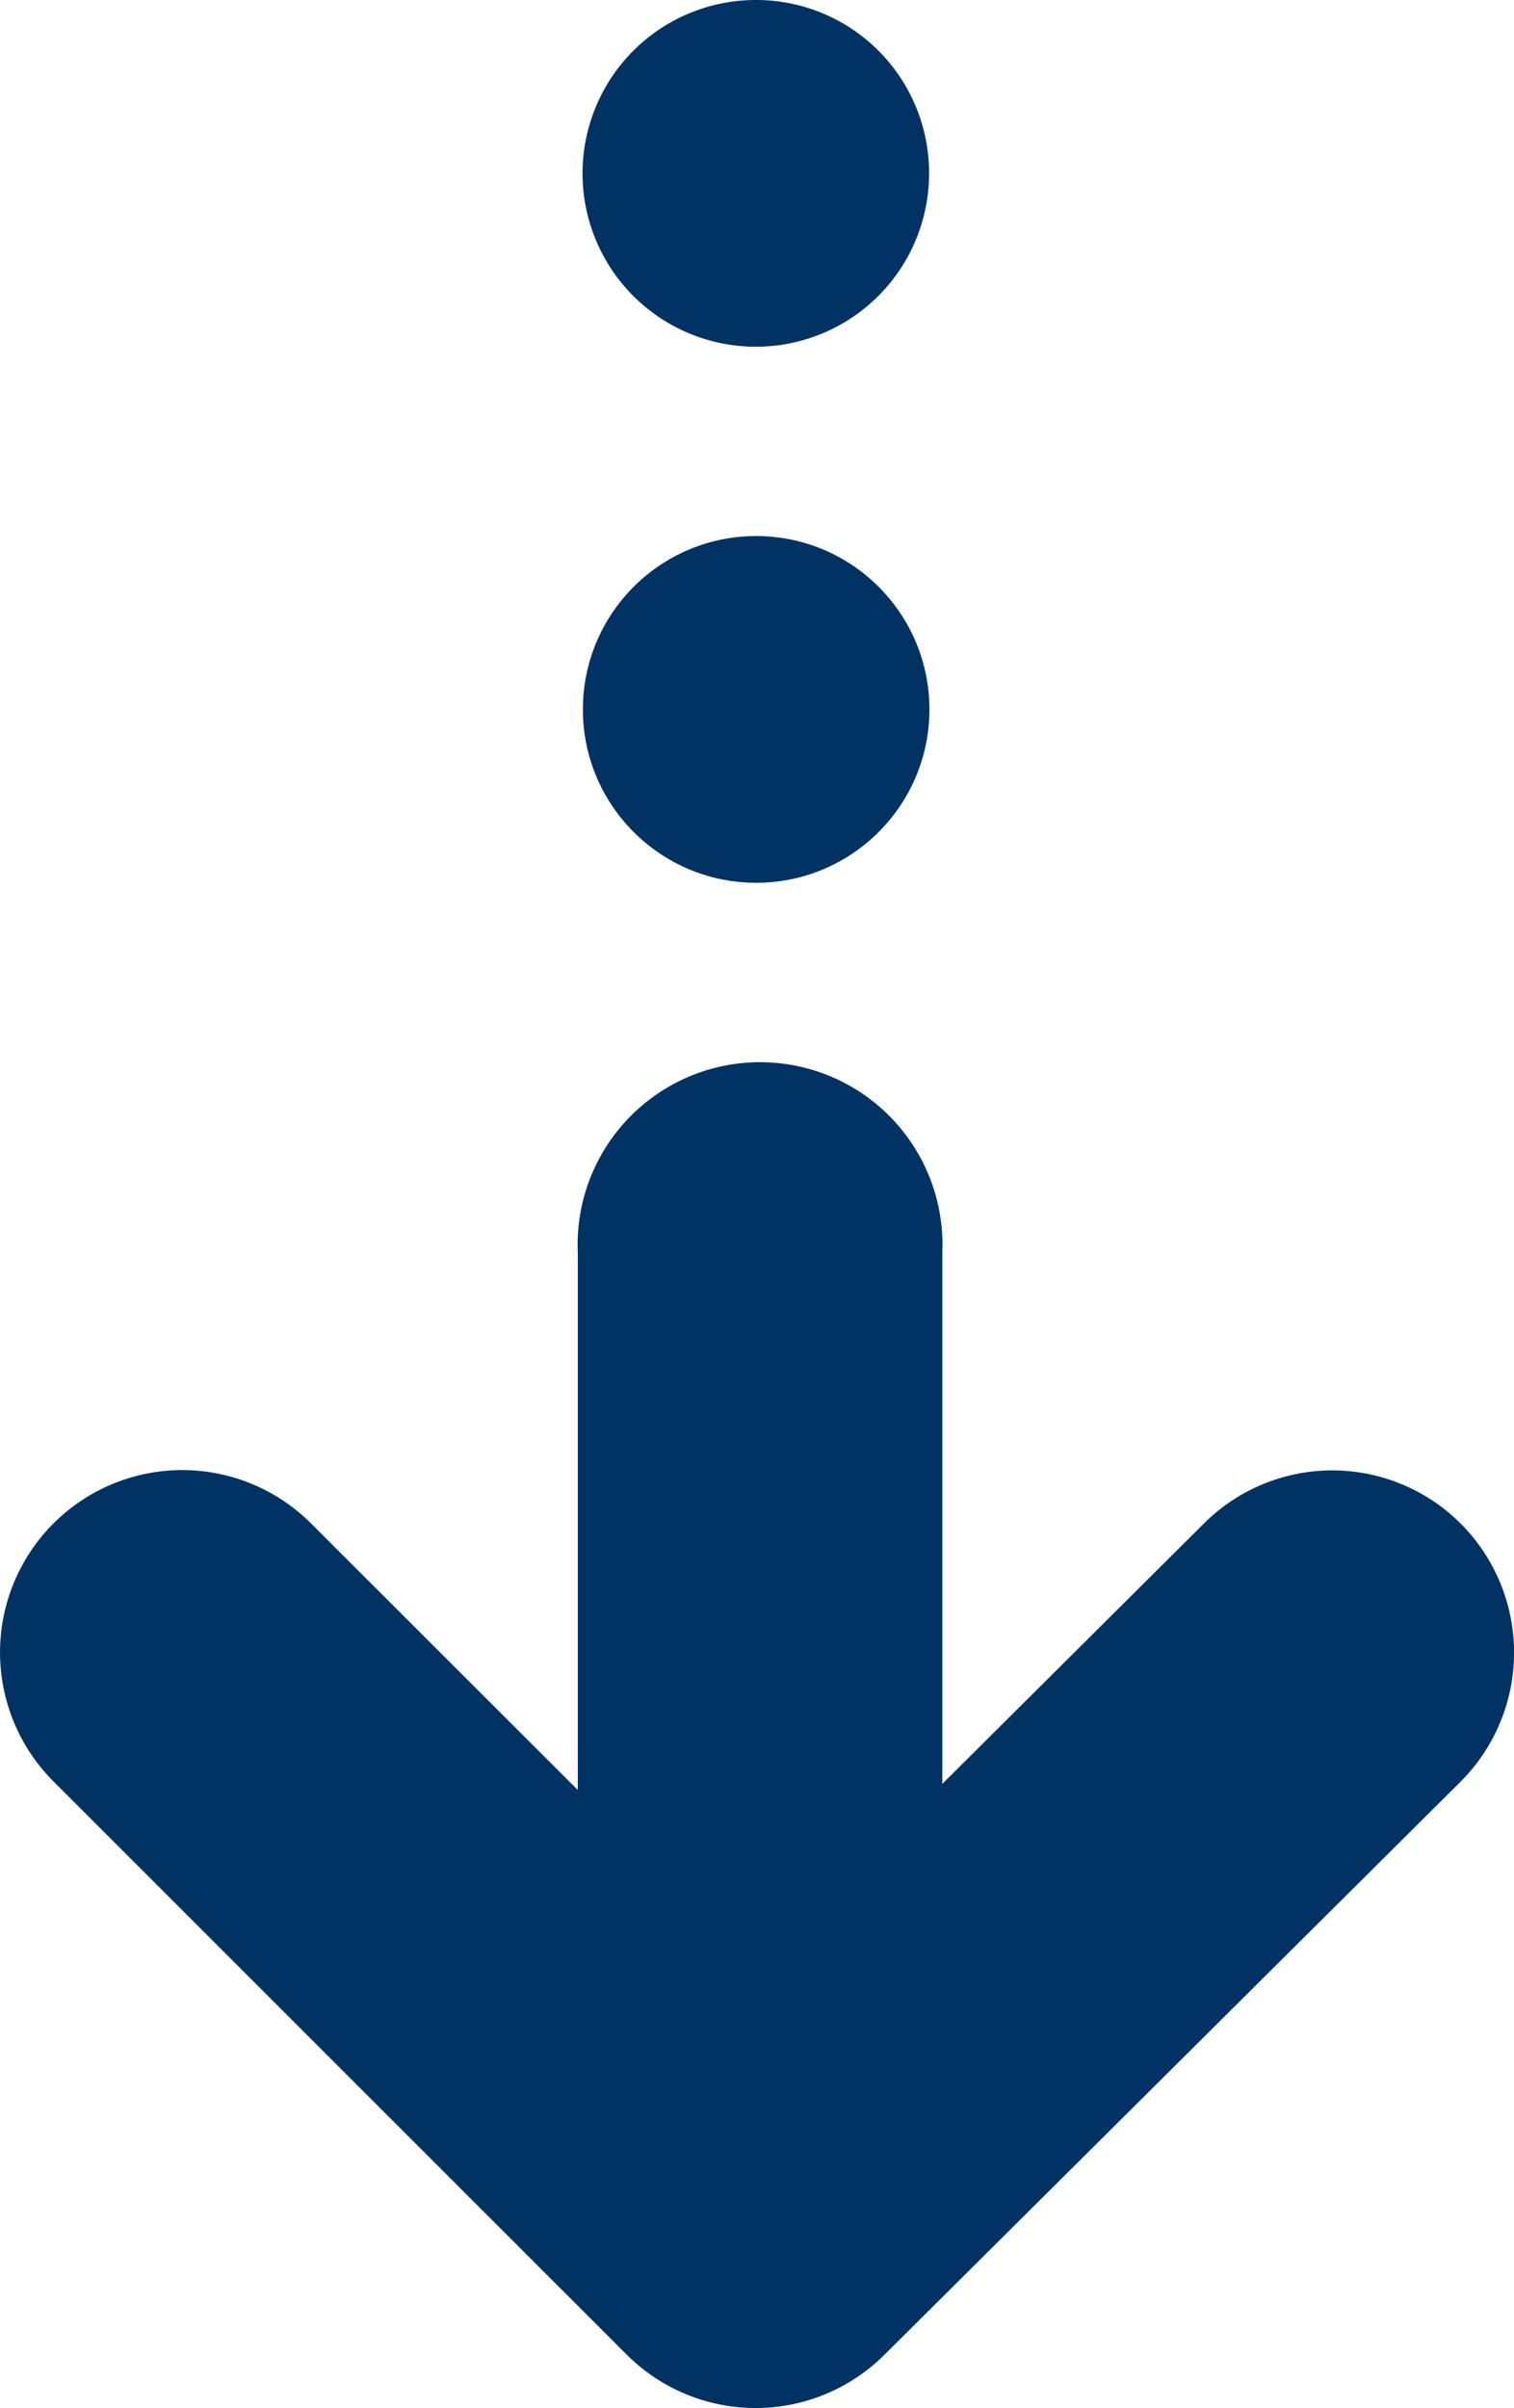
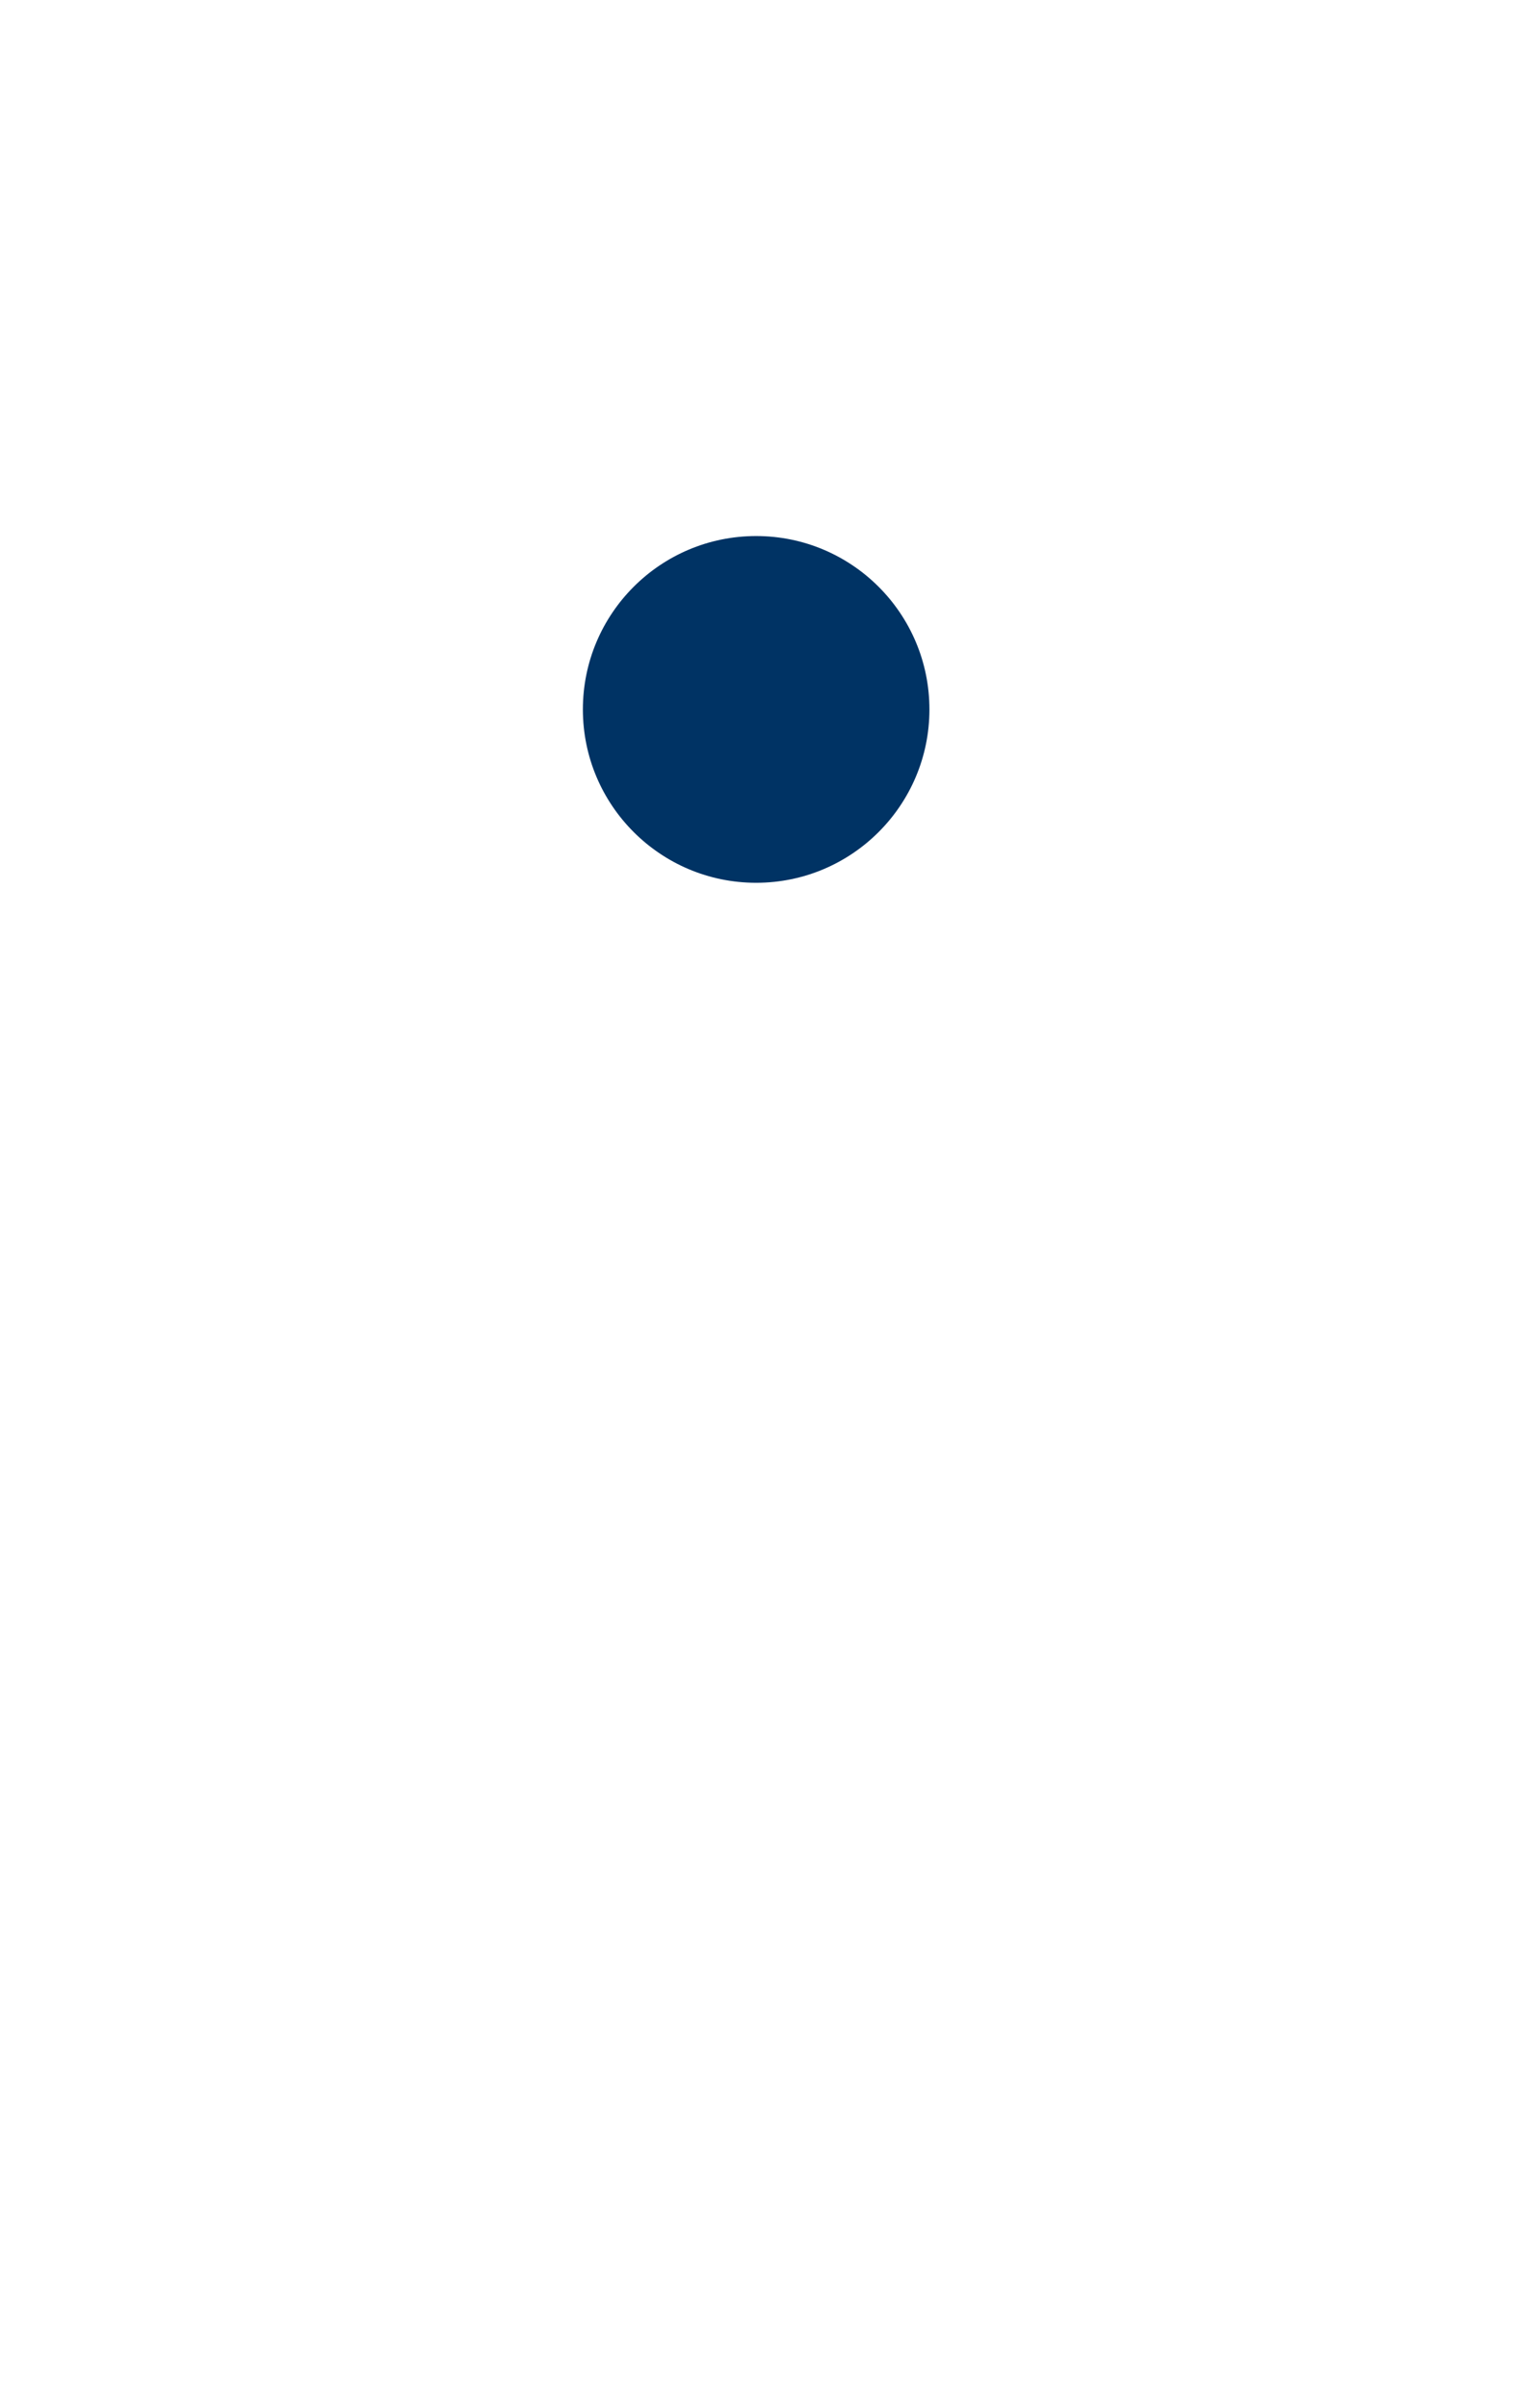
<svg xmlns="http://www.w3.org/2000/svg" width="44.65" height="70.98" viewBox="0 0 44.65 70.98">
  <defs>
    <style>.a{fill:#003364;}</style>
  </defs>
-   <path class="a" d="M43.09,44.92a5.36,5.36,0,0,0-7.6,0l-7.7,7.66V36.92a5.38,5.38,0,1,0-10.75,0V52.76L9.17,44.9a5.37,5.37,0,1,0-7.59,7.61l16.91,16.9a5.38,5.38,0,0,0,7.59,0l17-16.9A5.38,5.38,0,0,0,43.09,44.92Z" />
  <circle class="a" cx="22.3" cy="20.91" r="5.11" />
-   <path class="a" d="M27.4,5.11A5.11,5.11,0,1,1,22.3,0,5.1,5.1,0,0,1,27.4,5.11Z" />
</svg>